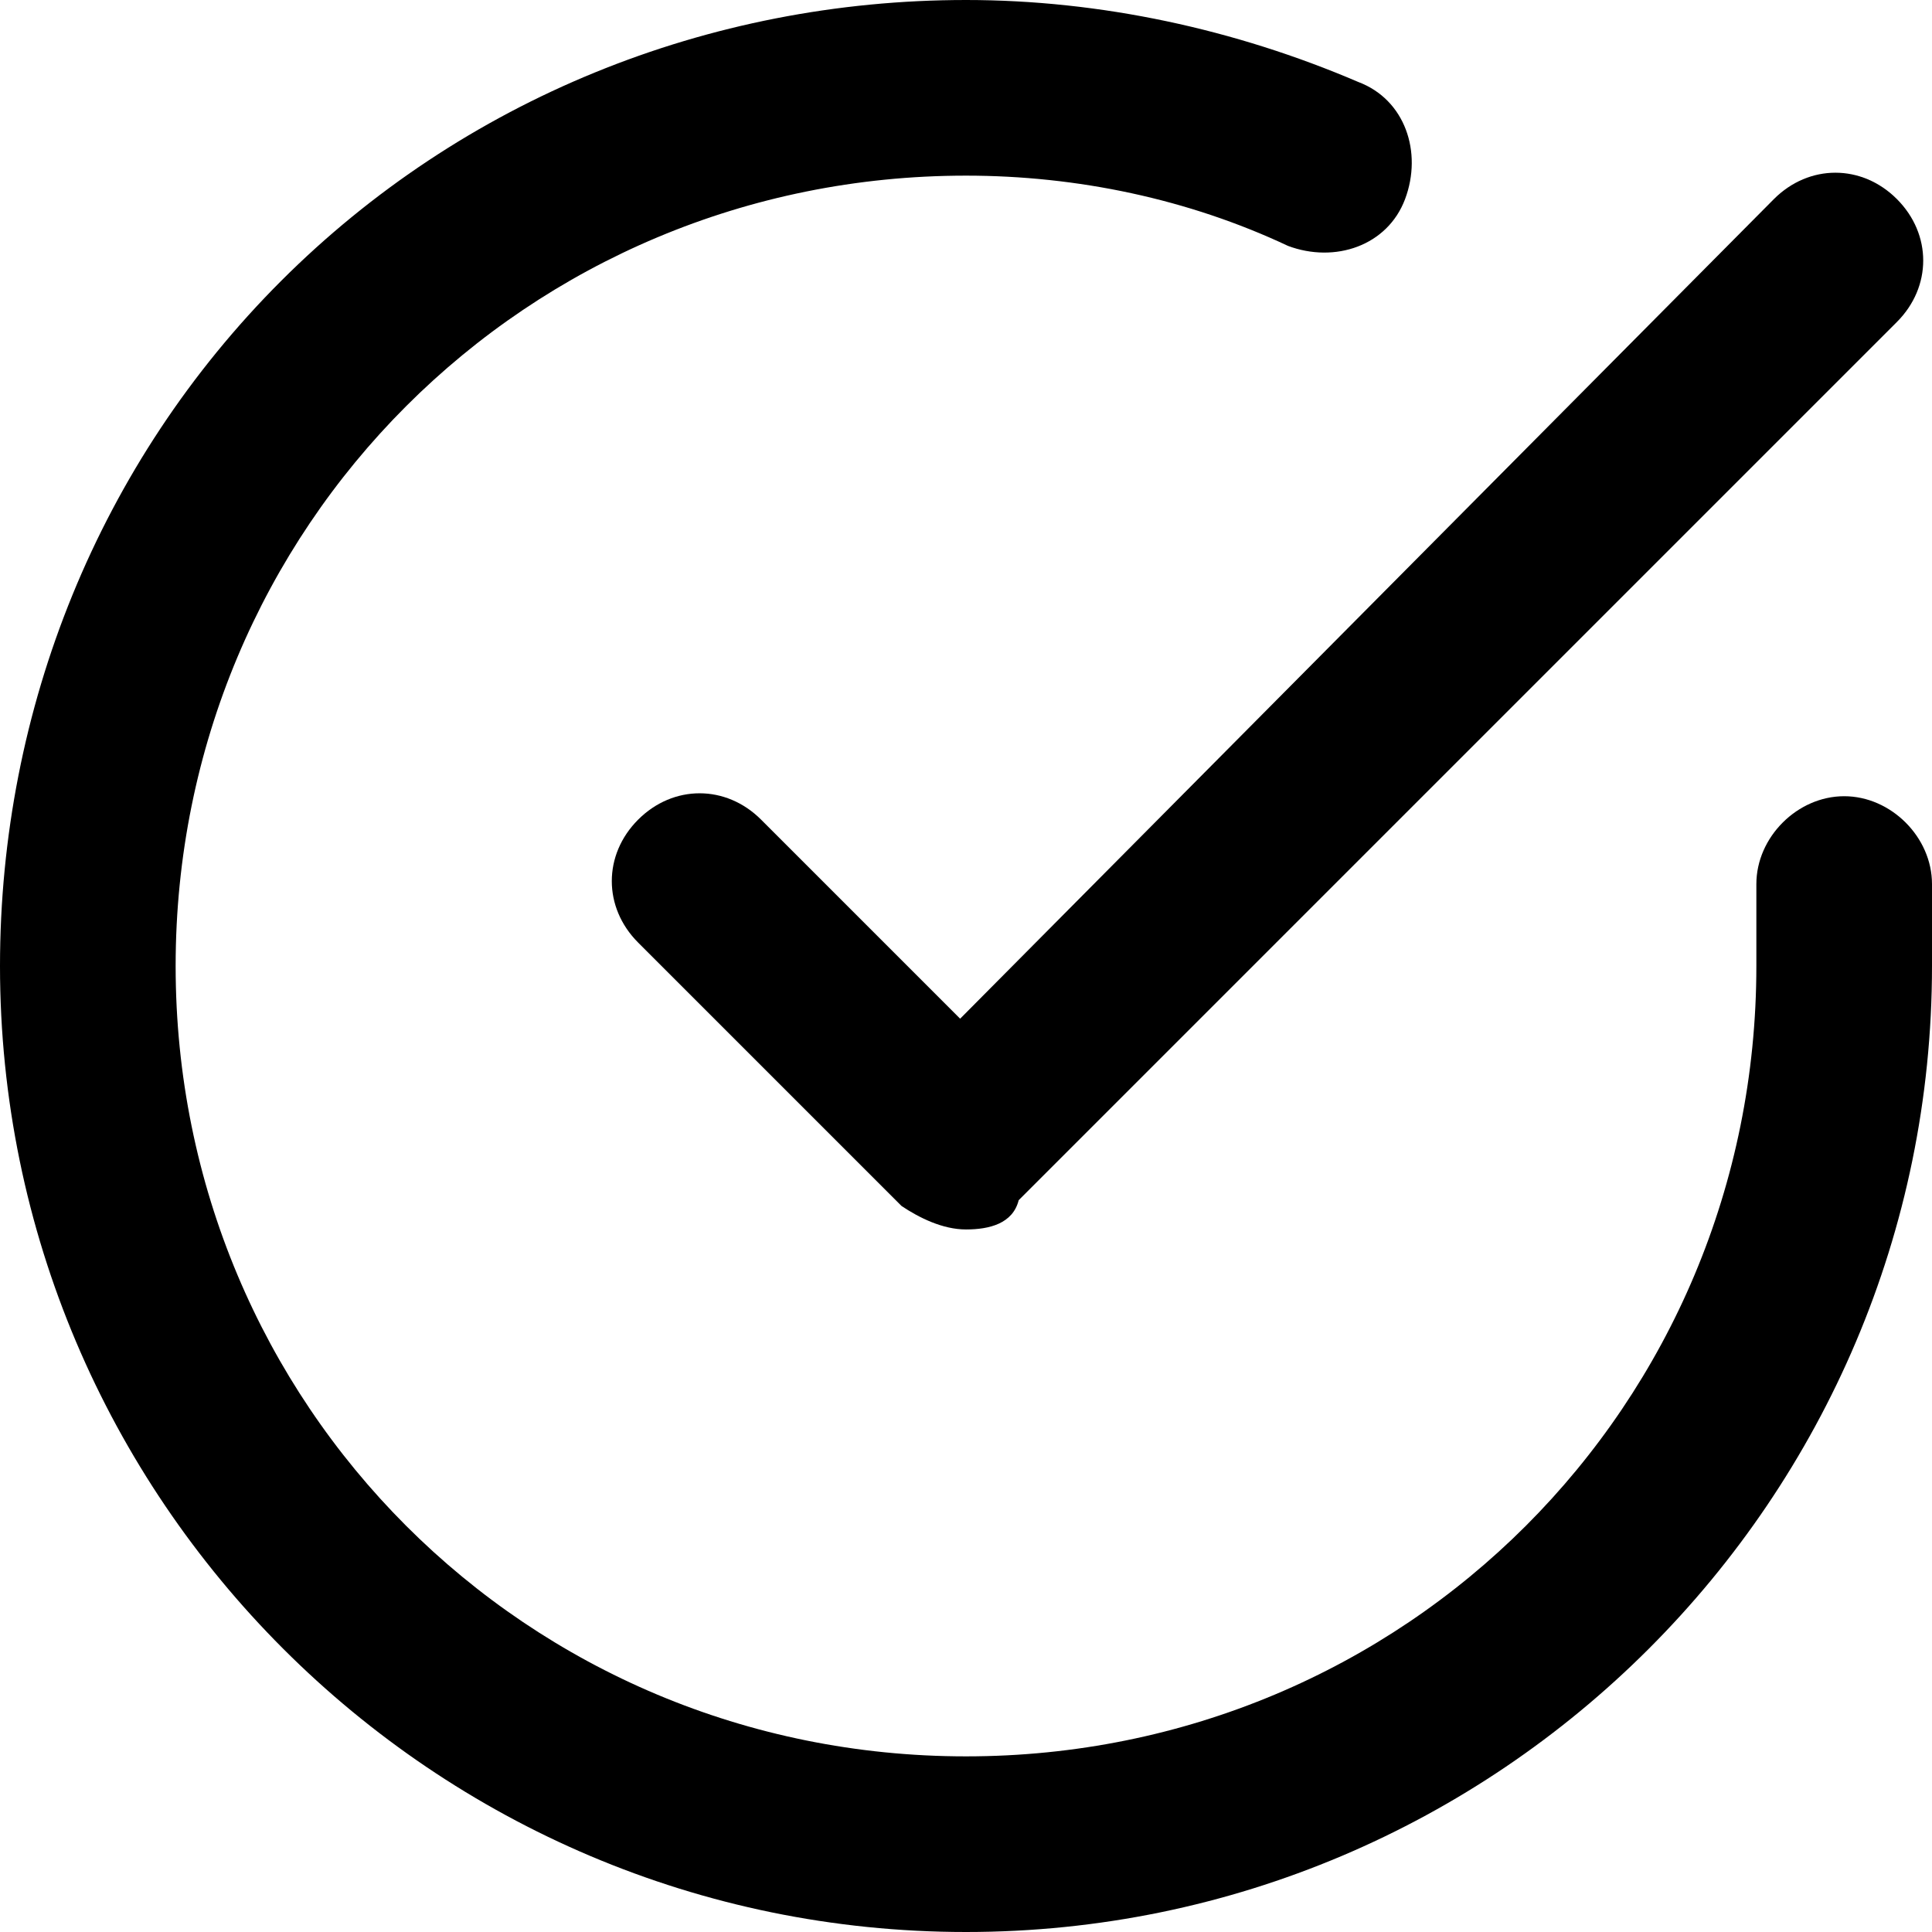
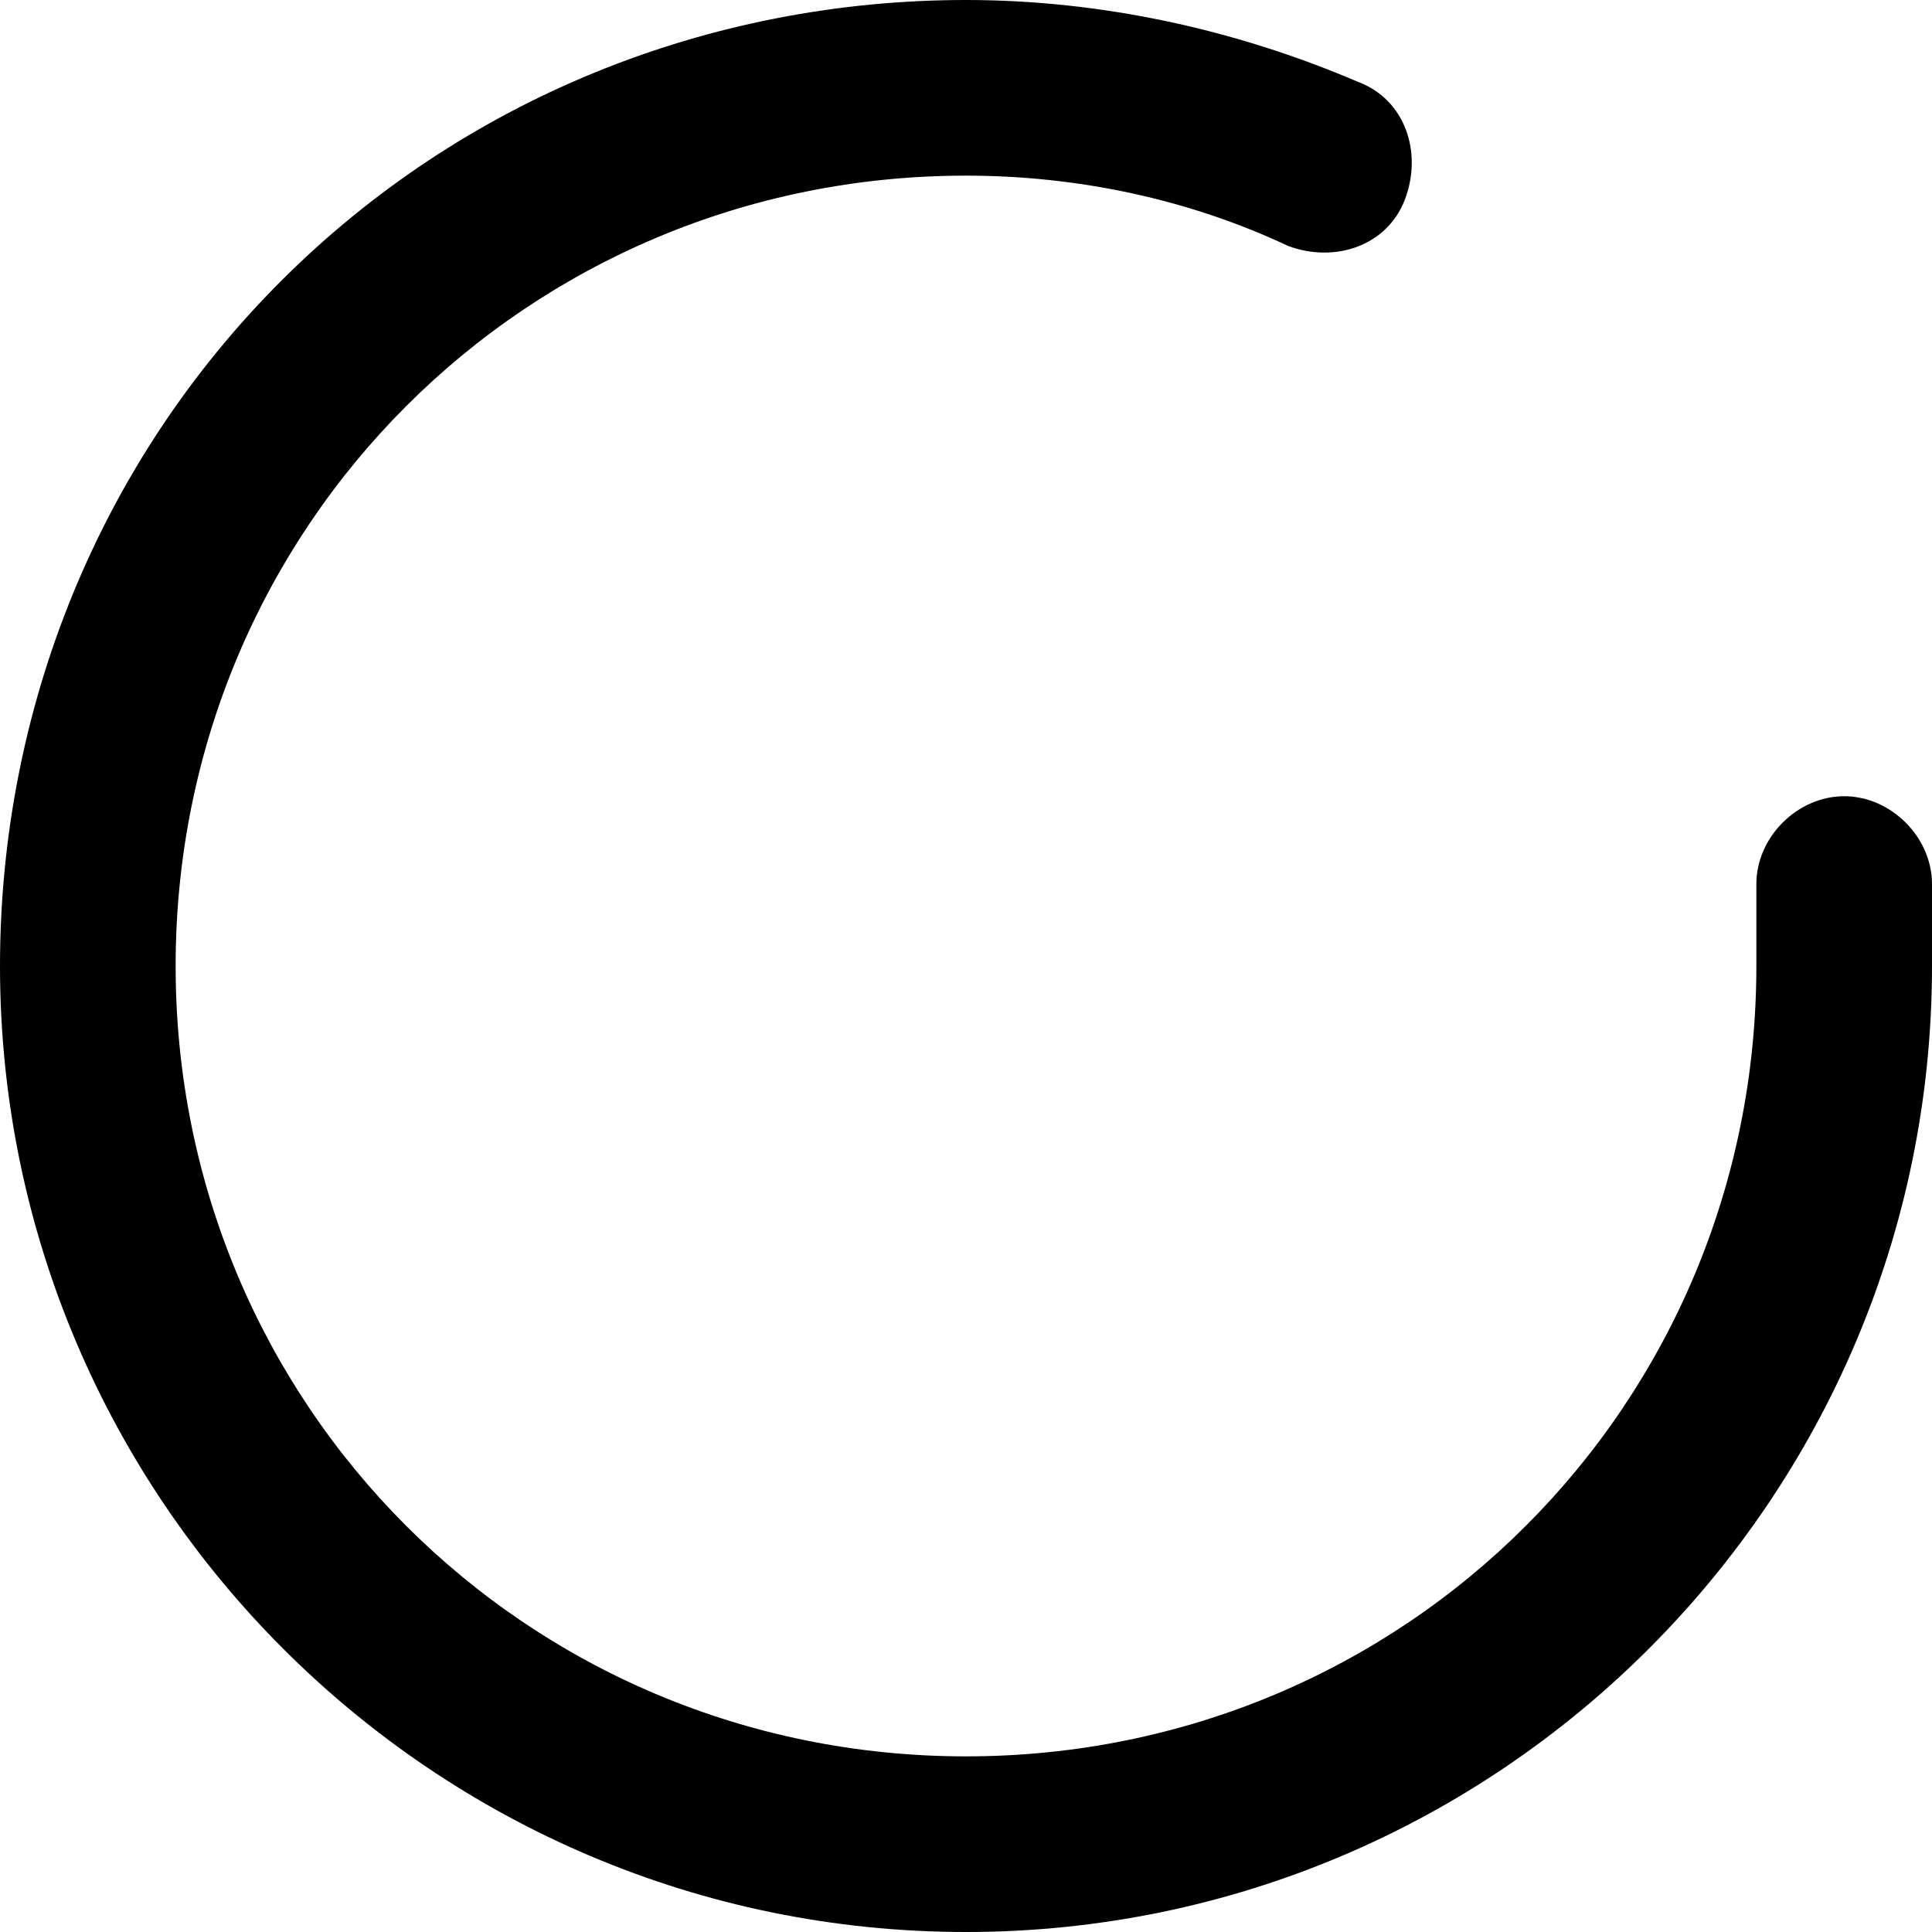
<svg xmlns="http://www.w3.org/2000/svg" version="1.1" id="Layer_1" x="0px" y="0px" viewBox="0 0 33 33" style="enable-background:new 0 0 33 33;" xml:space="preserve">
  <g id="Layer_2_1_">
    <g id="Layer_1-2">
      <g>
        <path d="M16.5,33L16.5,33C7.4,33,0,25.6,0,16.5c0-4.4,1.7-8.6,4.8-11.7C7.9,1.7,12.1,0,16.5,0h0c2.3,0,4.6,0.5,6.7,1.4     c0.8,0.3,1.1,1.2,0.8,2c-0.3,0.8-1.2,1.1-2,0.8c0,0,0,0,0,0C20.3,3.4,18.4,3,16.5,3h0C9,3,3,9,3,16.5S9,30,16.5,30h0     C24,30,30,24,30,16.5v-1.4c0-0.8,0.7-1.5,1.5-1.5s1.5,0.7,1.5,1.5l0,0v1.4C33,25.6,25.6,33,16.5,33z" />
-         <path d="M16.5,21c-0.4,0-0.8-0.2-1.1-0.4l-4.5-4.5c-0.6-0.6-0.6-1.5,0-2.1c0.6-0.6,1.5-0.6,2.1,0c0,0,0,0,0,0l3.4,3.4l13.9-14     c0.6-0.6,1.5-0.6,2.1,0c0.6,0.6,0.6,1.5,0,2.1l-15,15C17.3,20.9,16.9,21,16.5,21L16.5,21z" />
      </g>
    </g>
  </g>
</svg>